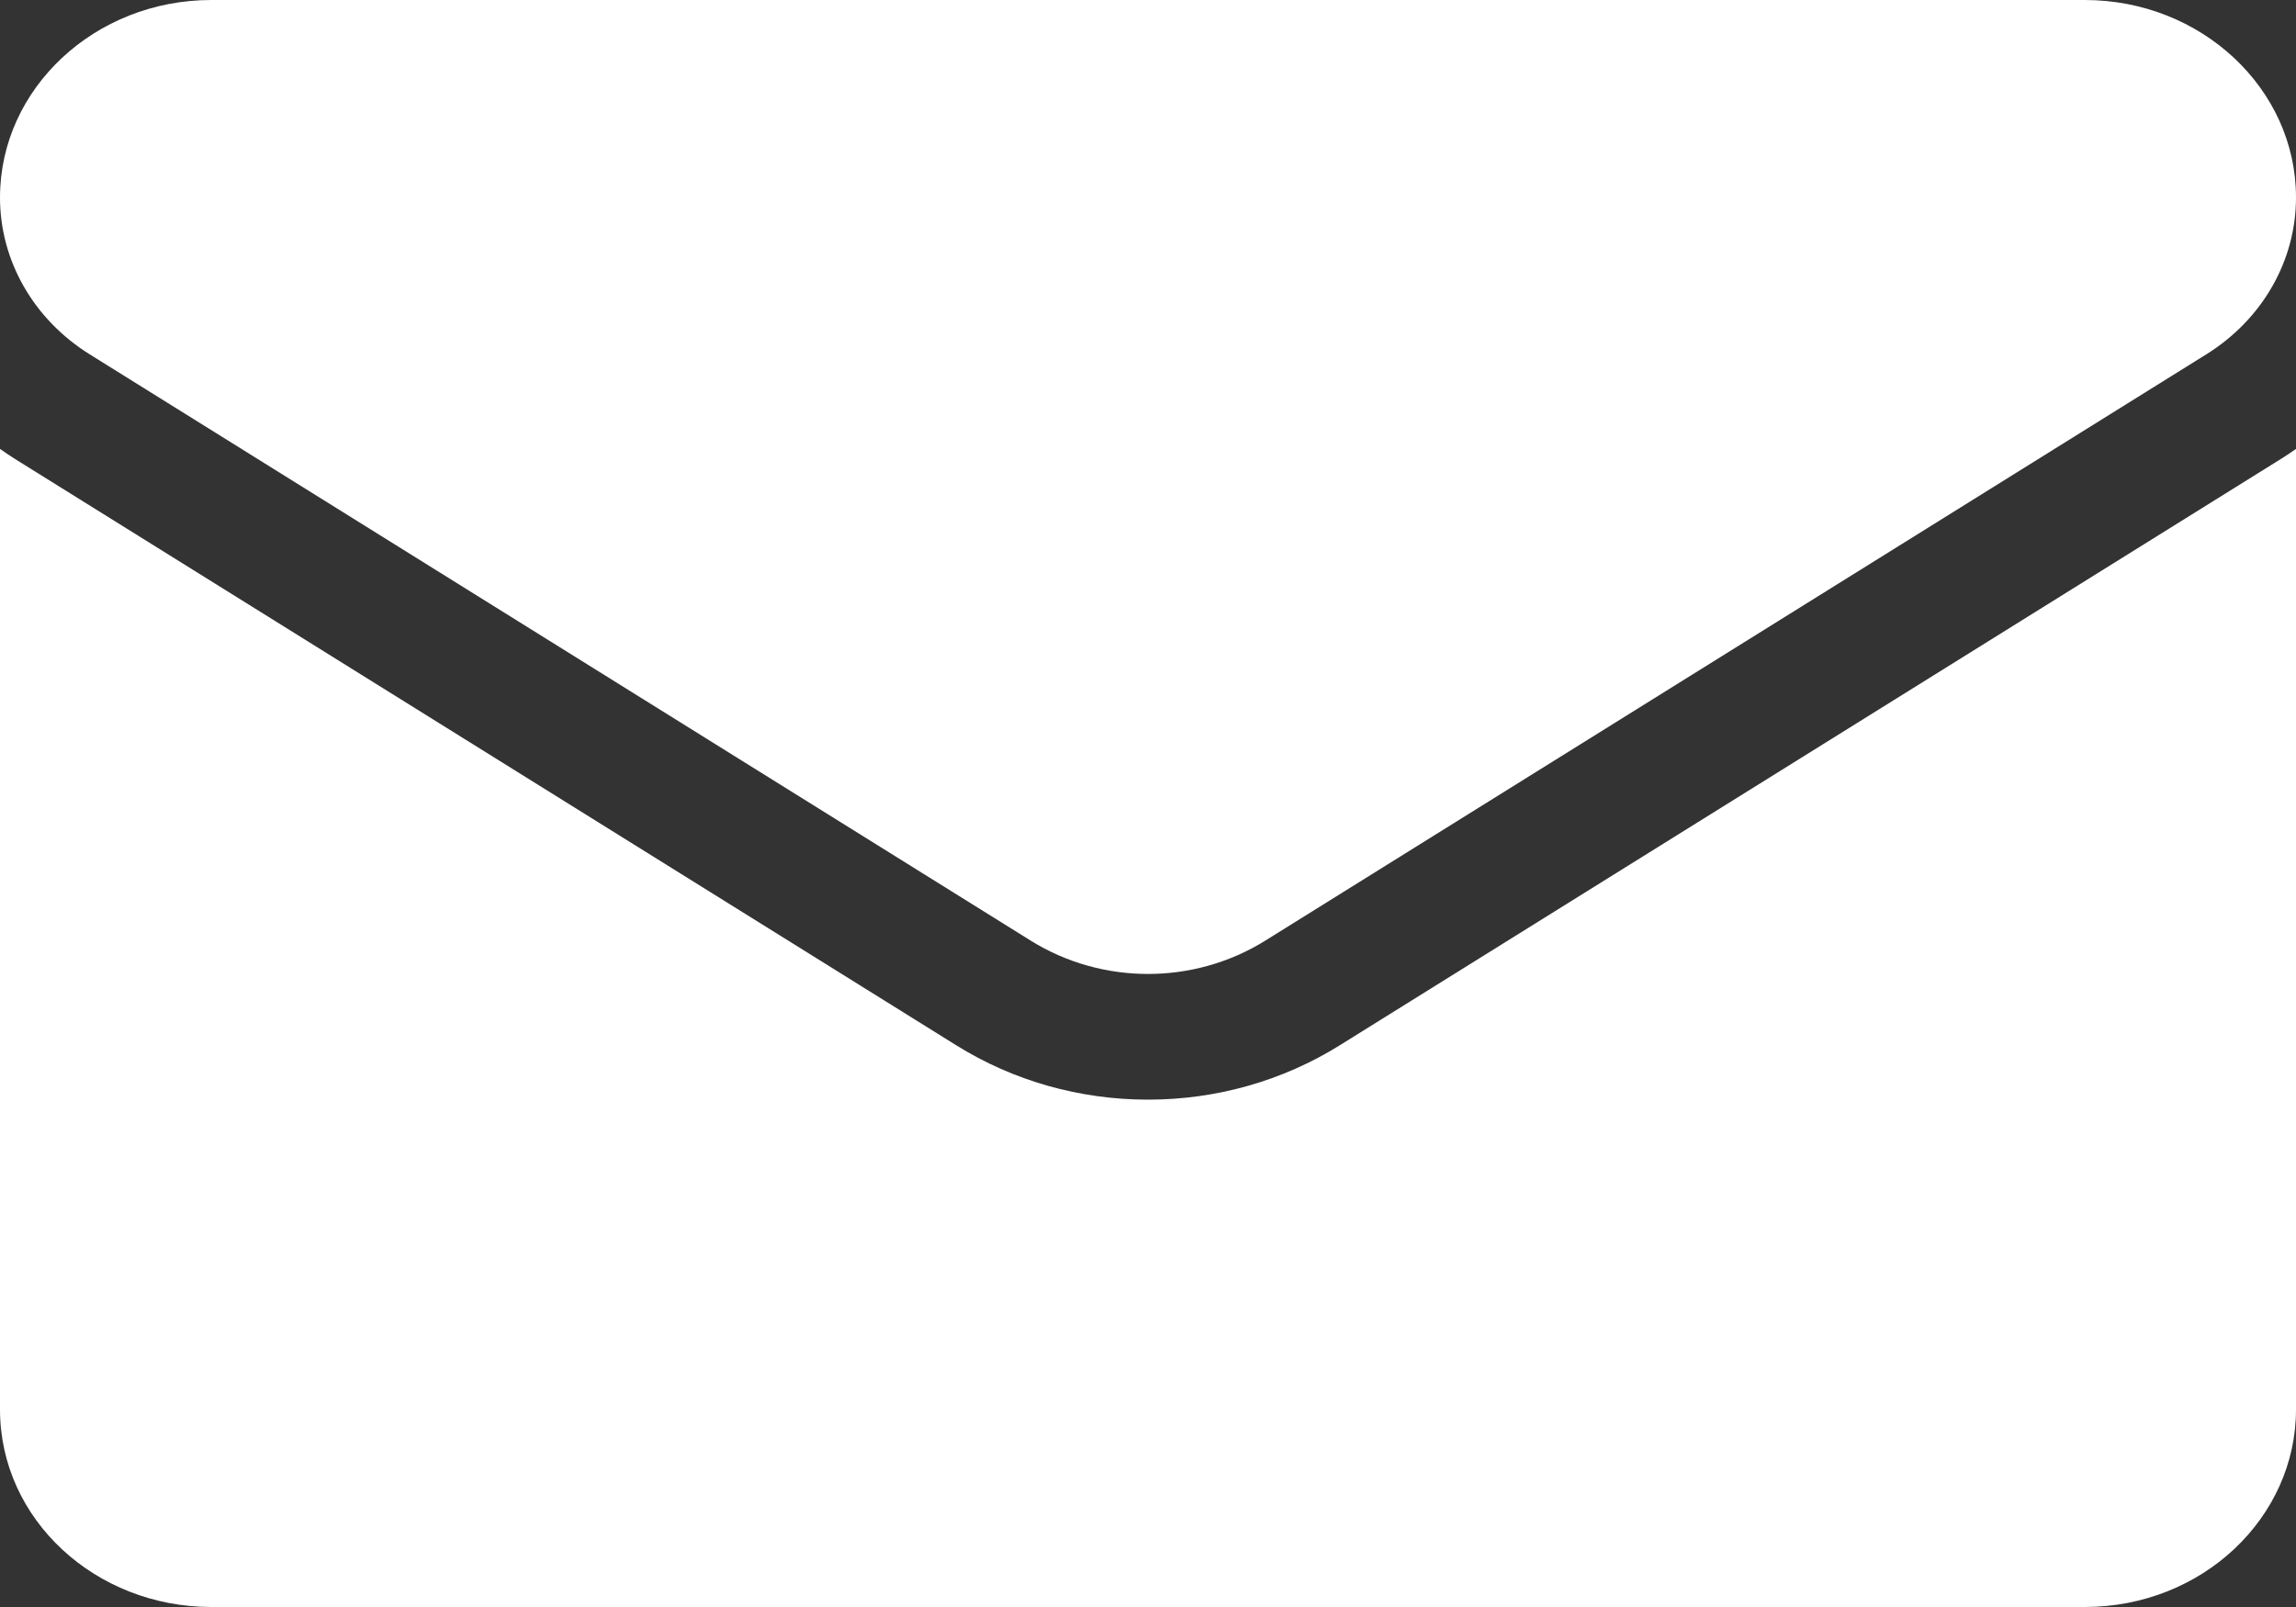
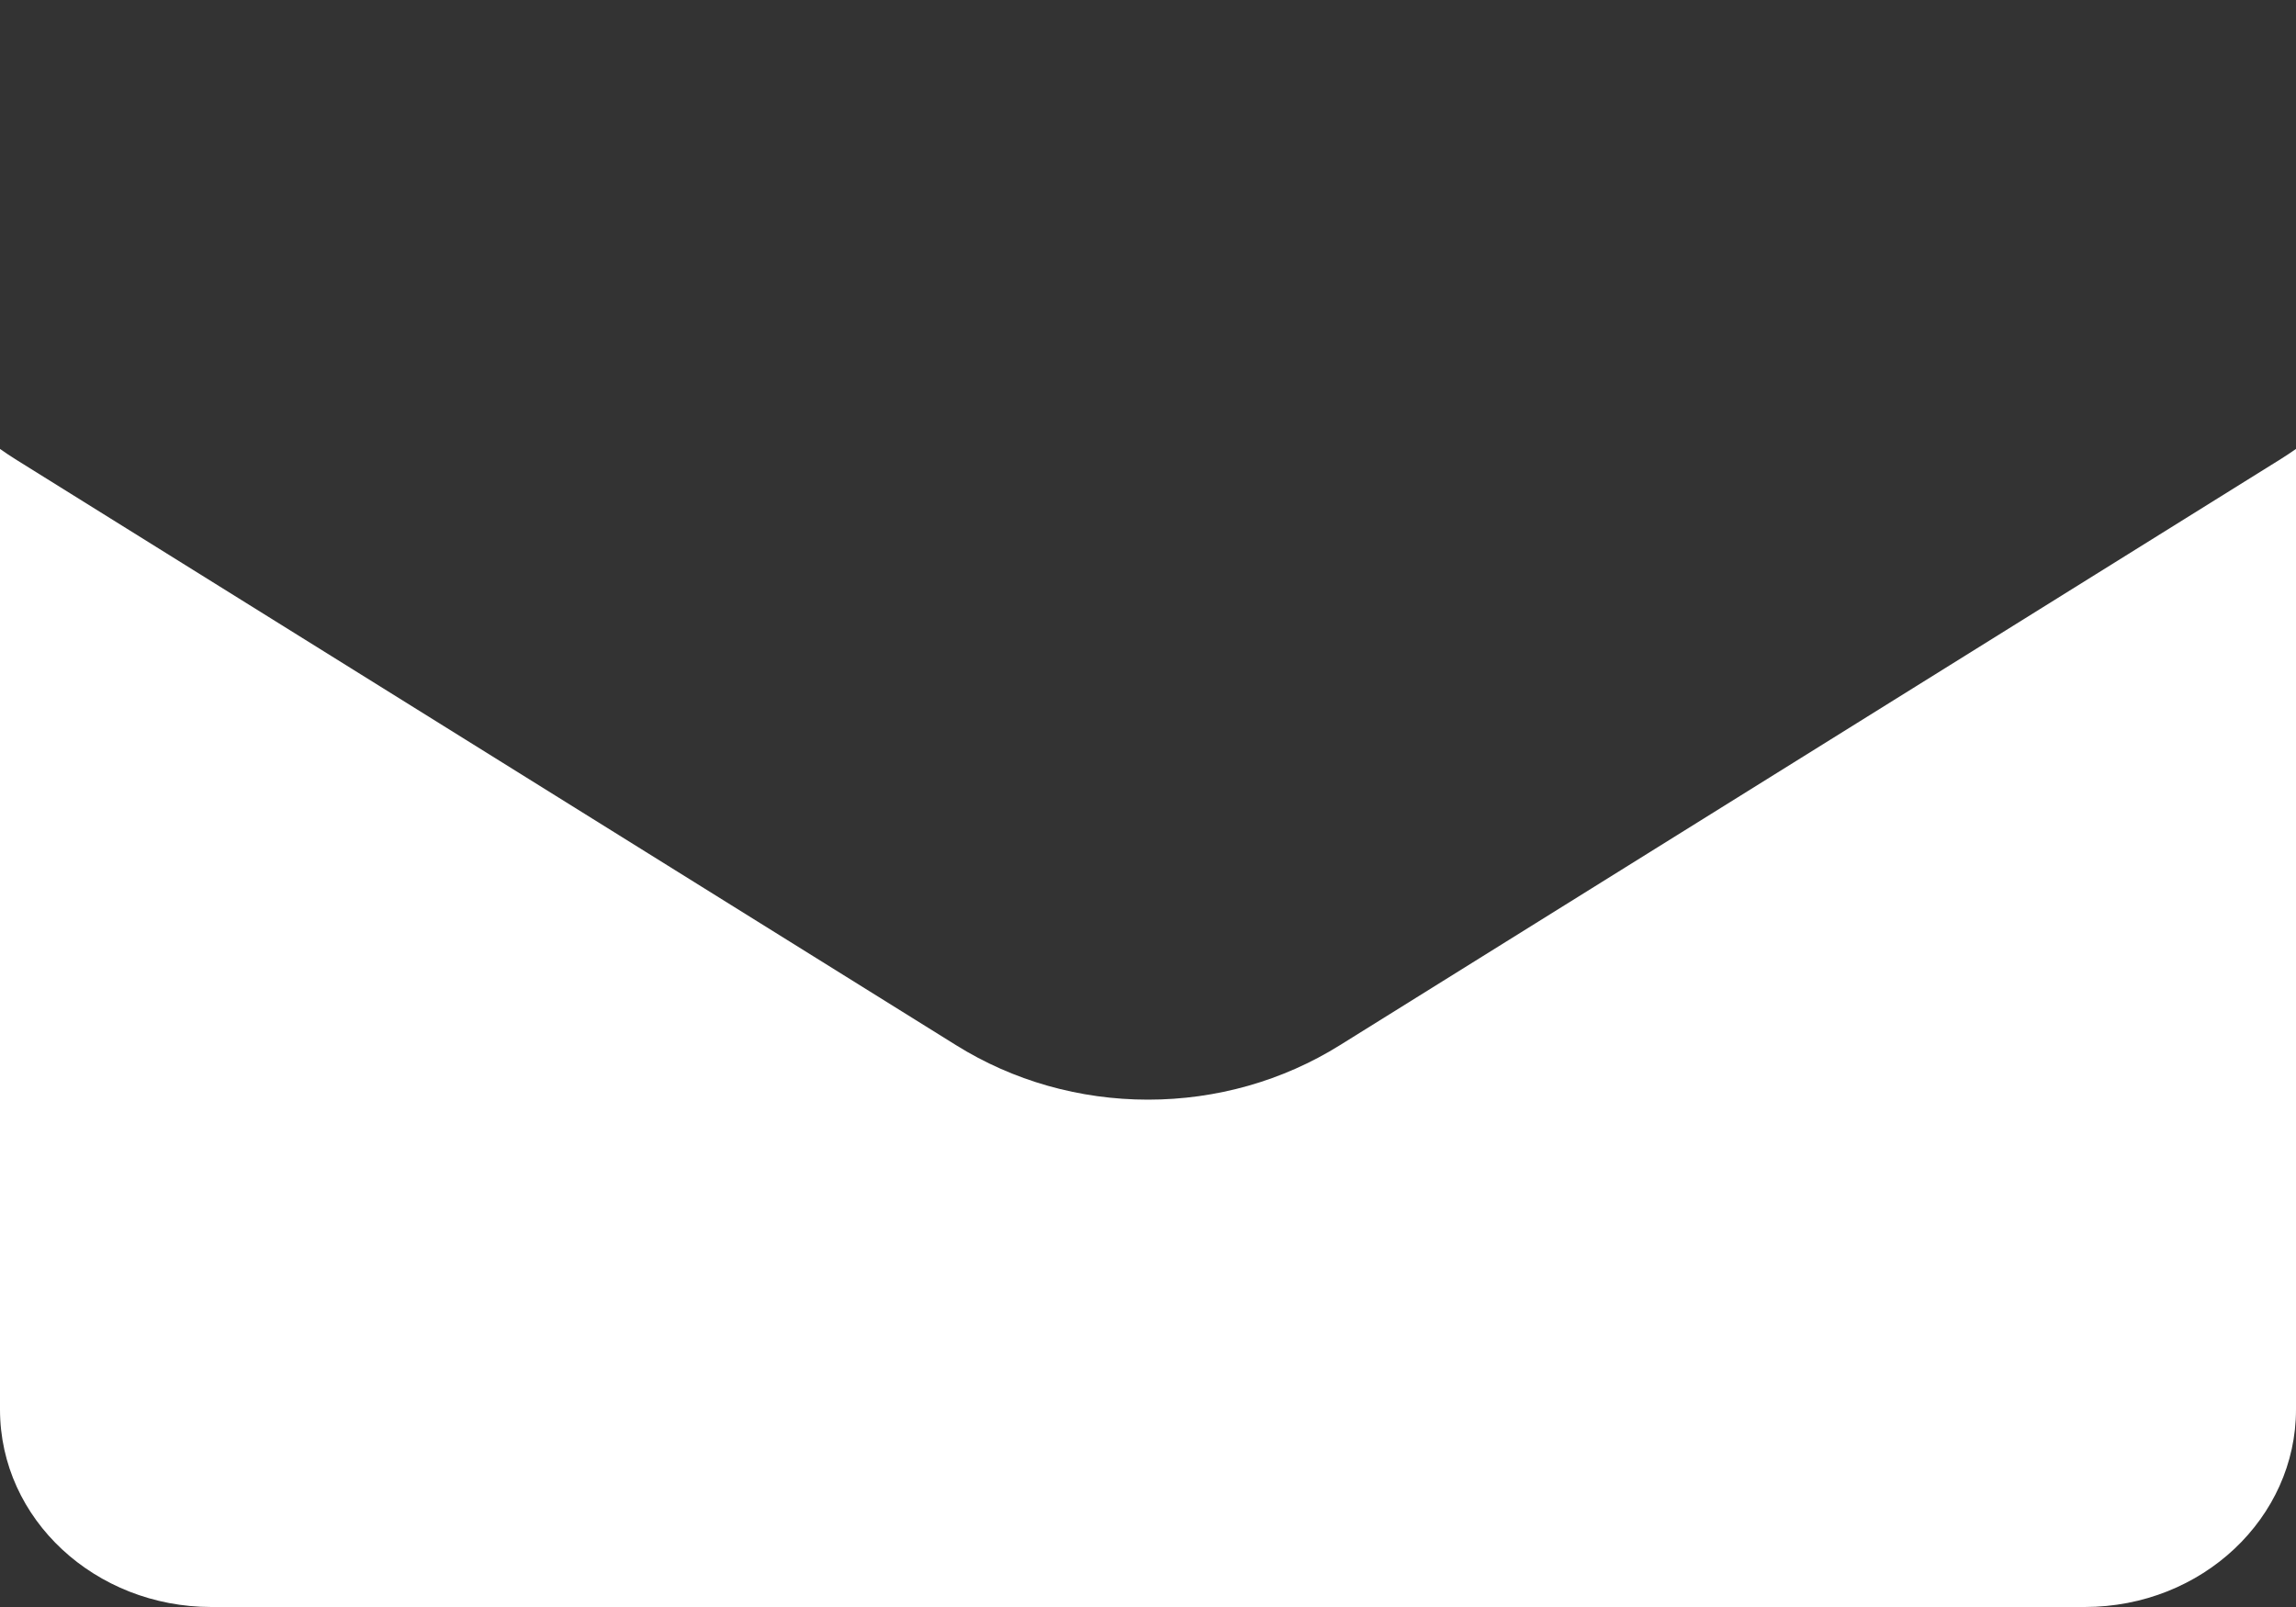
<svg xmlns="http://www.w3.org/2000/svg" width="20" height="14" viewBox="0 0 20 14" fill="none">
  <rect x="0" y="0" width="20" height="14" fill="#333333" stroke="none" />
  <path d="M11.671 9.106C11.174 9.416 10.596 9.58 10 9.58C9.404 9.58 8.826 9.416 8.329 9.106L0.133 4C0.088 3.971 0.043 3.942 0 3.911V12.279C0 13.239 0.833 14 1.841 14H18.159C19.185 14 20 13.221 20 12.279V3.911C19.956 3.942 19.912 3.971 19.866 4L11.671 9.106Z" fill="white" />
-   <path d="M0.783 3.088L8.979 8.195C9.289 8.388 9.644 8.485 10 8.485C10.355 8.485 10.711 8.388 11.021 8.195L19.217 3.088C19.707 2.783 20 2.272 20 1.72C20 0.772 19.174 0 18.16 0H1.841C0.826 3.6509e-05 0 0.772 0 1.721C0 2.272 0.293 2.783 0.783 3.088Z" fill="white" />
</svg>